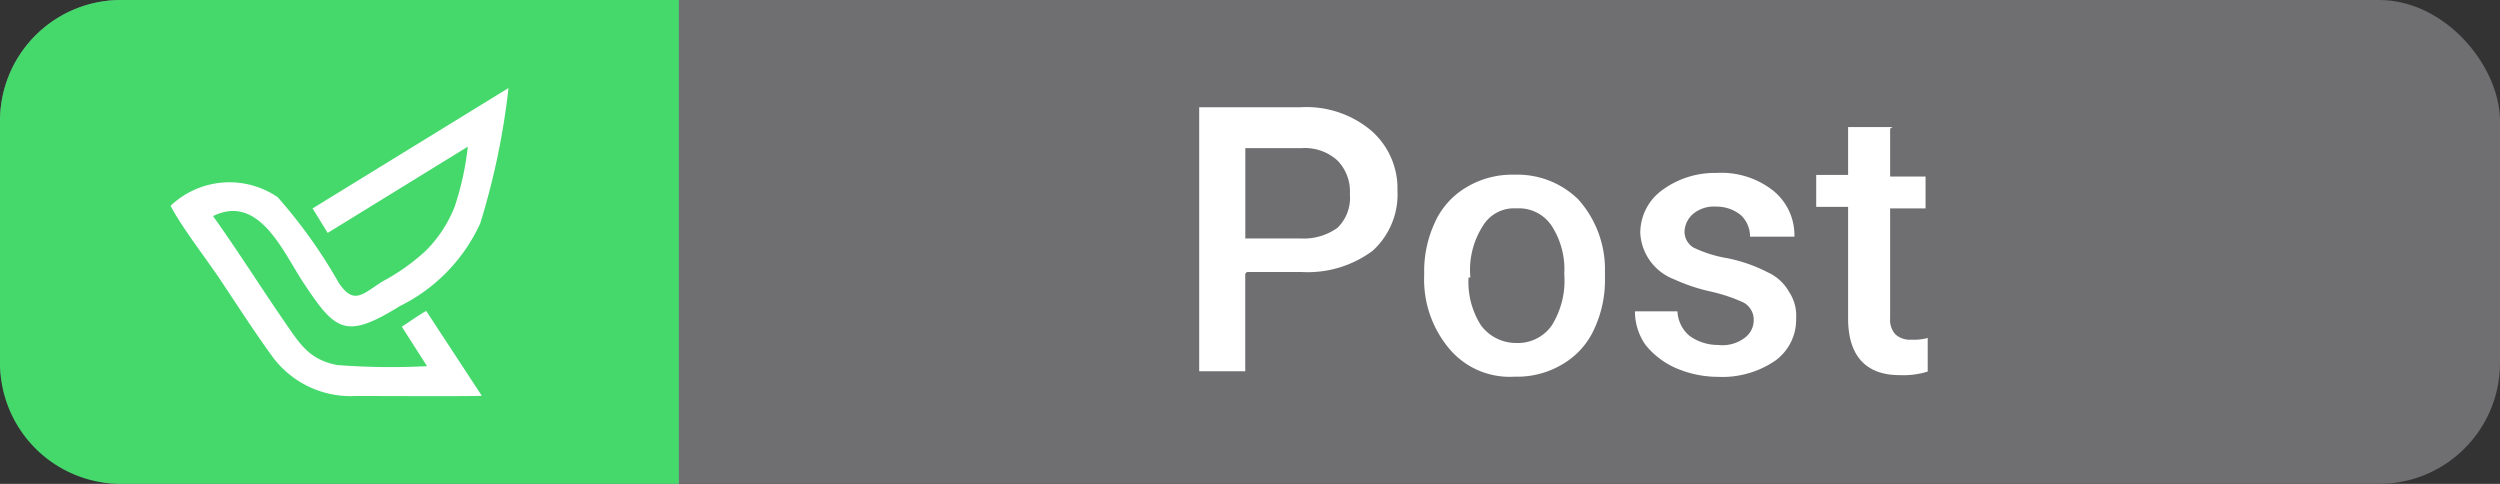
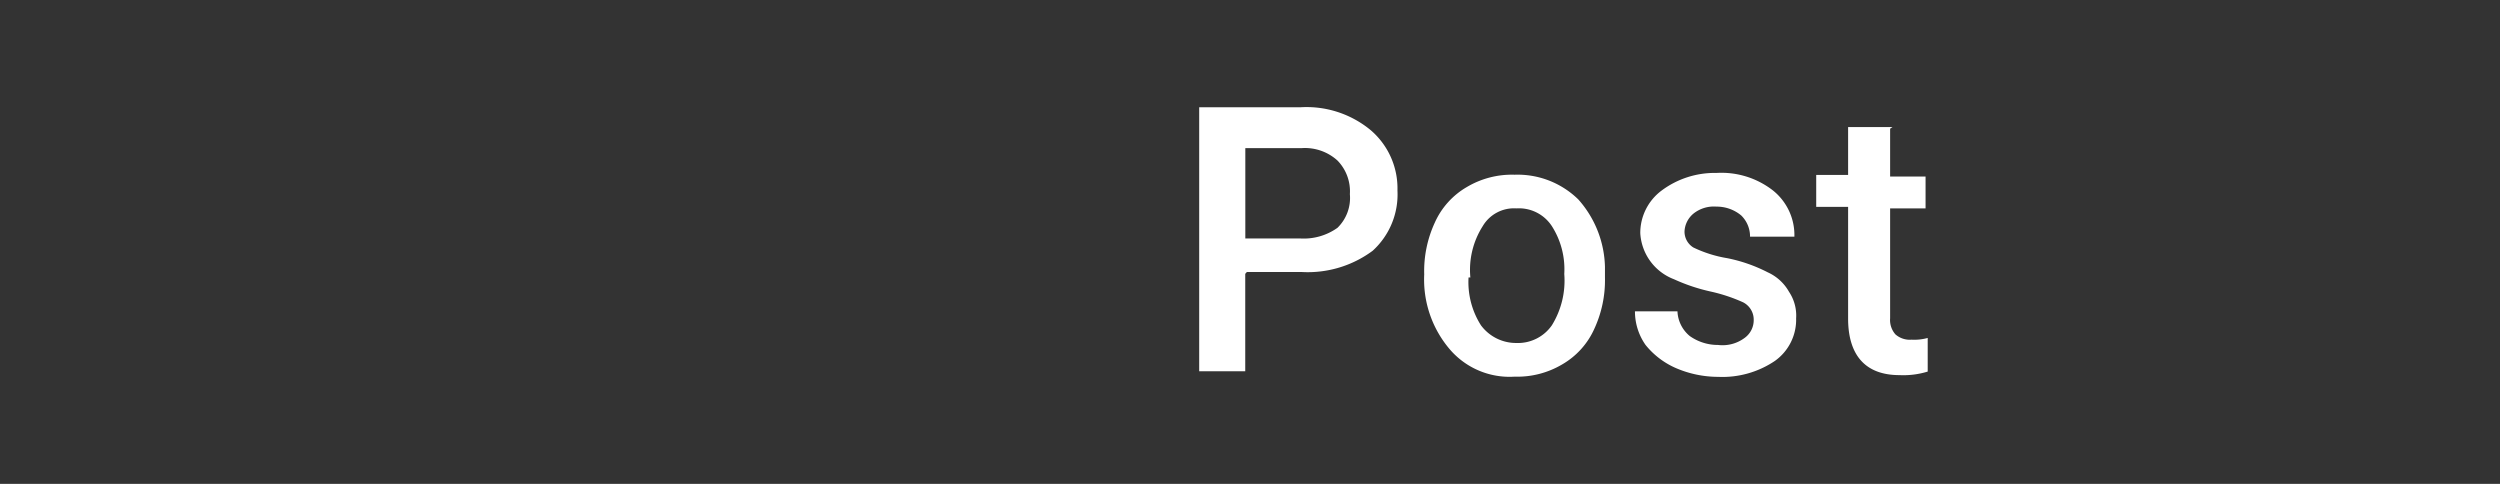
<svg xmlns="http://www.w3.org/2000/svg" width="62" height="12" viewBox="0 0 62 12">
  <rect x="0" y="0" width="62" height="12" fill="#333333" stroke="none" />
  <g id="Group_3286" data-name="Group 3286" transform="translate(-879.254 -1368)">
-     <rect id="Rectangle_397" data-name="Rectangle 397" width="62" height="12" rx="3" transform="translate(879.254 1368)" fill="#6f6f71" />
-     <path id="Rectangle_398" data-name="Rectangle 398" d="M3,0H16.836a0,0,0,0,1,0,0V12a0,0,0,0,1,0,0H3A3,3,0,0,1,0,9V3A3,3,0,0,1,3,0Z" transform="translate(879.254 1368)" fill="#45d96c" />
    <path id="Path_2491" data-name="Path 2491" d="M-2582.858,4175.13v2.416H-2584V4171h2.5a2.494,2.494,0,0,1,1.758.571,1.9,1.9,0,0,1,.659,1.493,1.887,1.887,0,0,1-.615,1.494,2.7,2.7,0,0,1-1.758.527h-1.362Zm15.993-3.6v1.187h.879v.79h-.879v2.725a.538.538,0,0,0,.132.4.538.538,0,0,0,.4.131,1.245,1.245,0,0,0,.4-.043v.834a2.057,2.057,0,0,1-.7.088c-.835,0-1.274-.482-1.274-1.405v-2.768h-.791v-.791h.791v-1.187h1.1Zm-3.383,4.744a.482.482,0,0,0-.264-.438,4.089,4.089,0,0,0-.791-.264,4.54,4.54,0,0,1-.923-.308,1.3,1.3,0,0,1-.835-1.143,1.311,1.311,0,0,1,.527-1.055,2.2,2.2,0,0,1,1.362-.438,2.079,2.079,0,0,1,1.406.438,1.418,1.418,0,0,1,.527,1.143h-1.1a.728.728,0,0,0-.219-.527.951.951,0,0,0-.615-.219.81.81,0,0,0-.571.175.61.61,0,0,0-.22.439.462.462,0,0,0,.22.4,3.086,3.086,0,0,0,.835.264,3.823,3.823,0,0,1,1.01.352,1.146,1.146,0,0,1,.527.483,1.061,1.061,0,0,1,.176.659,1.254,1.254,0,0,1-.527,1.055,2.323,2.323,0,0,1-1.406.395,2.653,2.653,0,0,1-1.054-.22,1.985,1.985,0,0,1-.747-.571,1.443,1.443,0,0,1-.263-.834h1.054a.837.837,0,0,0,.307.614,1.21,1.21,0,0,0,.7.22.917.917,0,0,0,.659-.175A.542.542,0,0,0-2570.248,4176.271Zm-8.172-1.142a2.868,2.868,0,0,1,.264-1.274,1.93,1.93,0,0,1,.791-.879,2.185,2.185,0,0,1,1.187-.307,2.152,2.152,0,0,1,1.582.615,2.605,2.605,0,0,1,.659,1.669v.264a2.872,2.872,0,0,1-.264,1.274,1.927,1.927,0,0,1-.791.879,2.184,2.184,0,0,1-1.186.307,1.952,1.952,0,0,1-1.626-.7,2.666,2.666,0,0,1-.615-1.845v0Zm1.1.088a1.993,1.993,0,0,0,.308,1.187,1.084,1.084,0,0,0,.879.438,1.024,1.024,0,0,0,.879-.438,2.106,2.106,0,0,0,.308-1.274,1.984,1.984,0,0,0-.308-1.186.974.974,0,0,0-.879-.44.9.9,0,0,0-.835.44,2.017,2.017,0,0,0-.307,1.273Zm-5.536-.967h1.362a1.442,1.442,0,0,0,.923-.264,1.035,1.035,0,0,0,.308-.835,1.093,1.093,0,0,0-.308-.834,1.2,1.2,0,0,0-.879-.308h-1.406v2.24Z" transform="translate(3492.994 -2800.339)" fill="#fff" fill-rule="evenodd" />
    <g id="Layer_x0020_1" transform="translate(-555.517 -2009.824)">
-       <path id="Path_2499" data-name="Path 2499" d="M1442.516,3382.981l.382.619,3.475-2.139a7.149,7.149,0,0,1-.325,1.485,3.191,3.191,0,0,1-.716,1.095,5.155,5.155,0,0,1-1.057.753c-.494.3-.723.629-1.11.031a12.6,12.6,0,0,0-1.508-2.111,2.12,2.12,0,0,0-2.655.213c.275.535.891,1.32,1.248,1.858.4.6.829,1.266,1.254,1.852a2.41,2.41,0,0,0,2.1,1.007c.288,0,3.084.013,3.115-.006l-1.376-2.1c-.037,0-.531.341-.607.388l.626.979a17.464,17.464,0,0,1-2.23-.028c-.666-.131-.9-.485-1.254-1-.613-.885-1.2-1.823-1.823-2.693,1.12-.556,1.717.842,2.208,1.6.823,1.251,1.06,1.476,2.43.628a4.253,4.253,0,0,0,1.989-2.052,18.085,18.085,0,0,0,.7-3.353l-4.861,2.987Z" transform="translate(0 0)" fill="#fff" fill-rule="evenodd" />
-     </g>
+       </g>
  </g>
</svg>